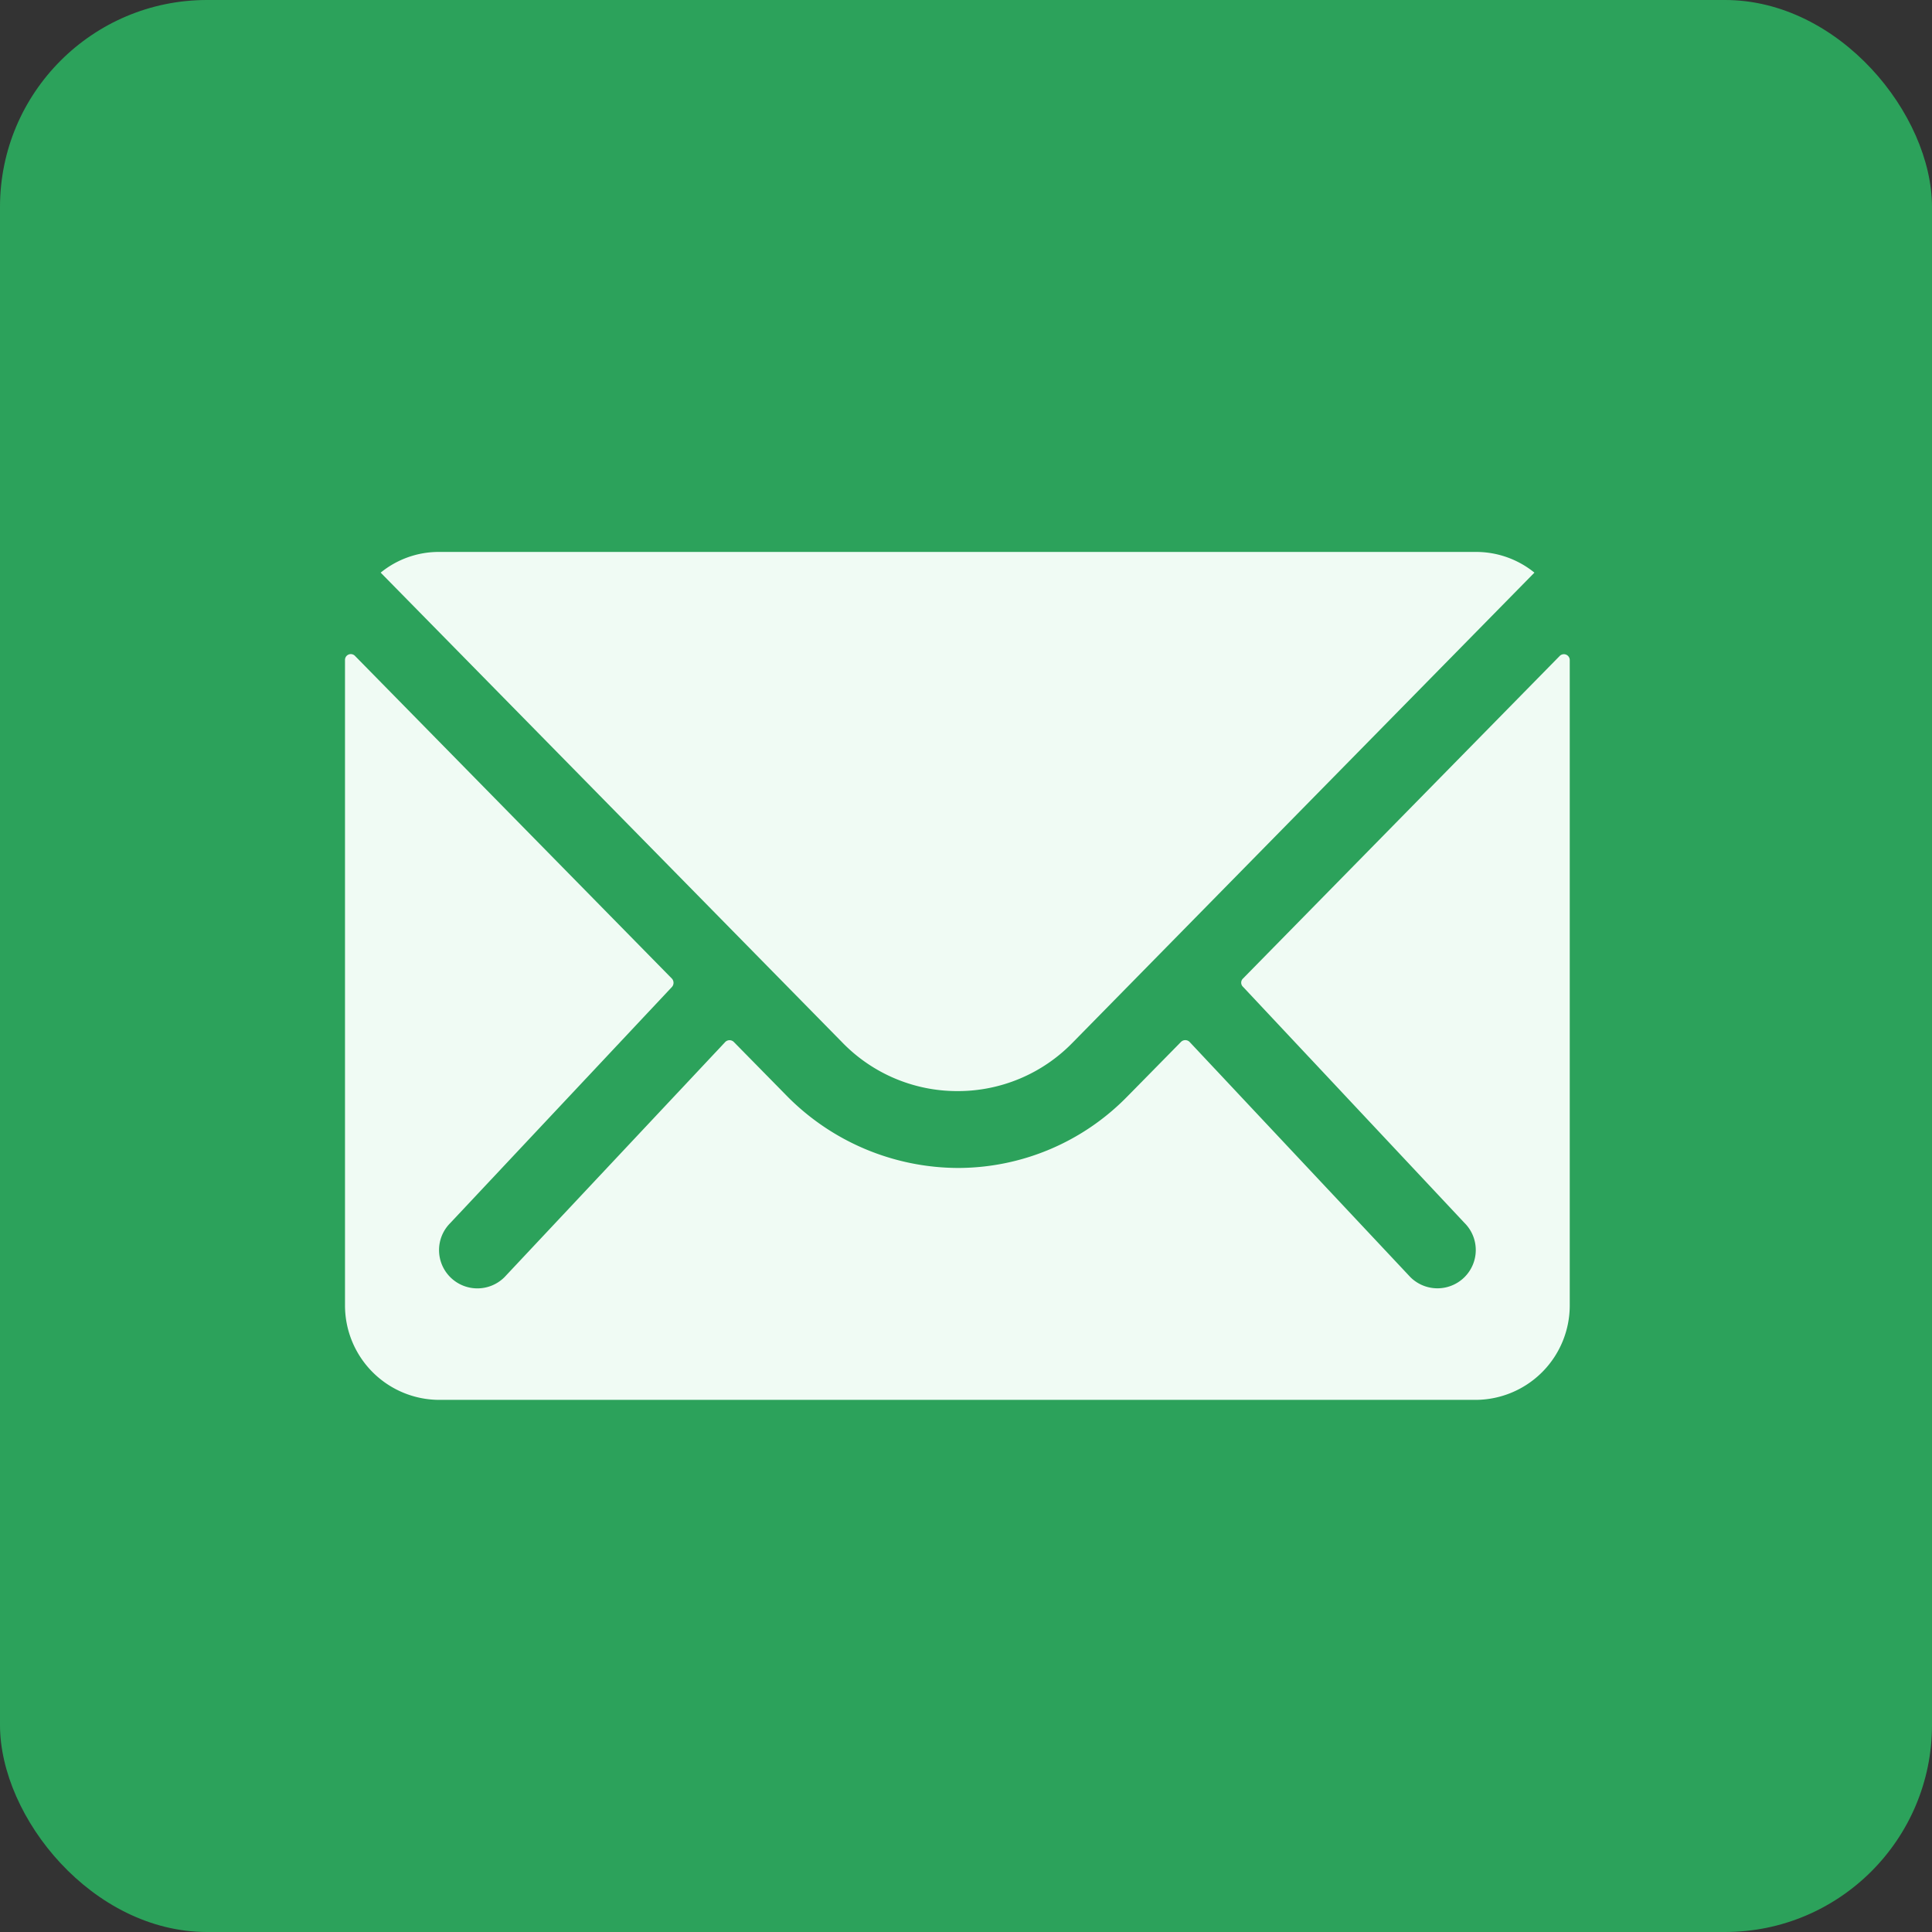
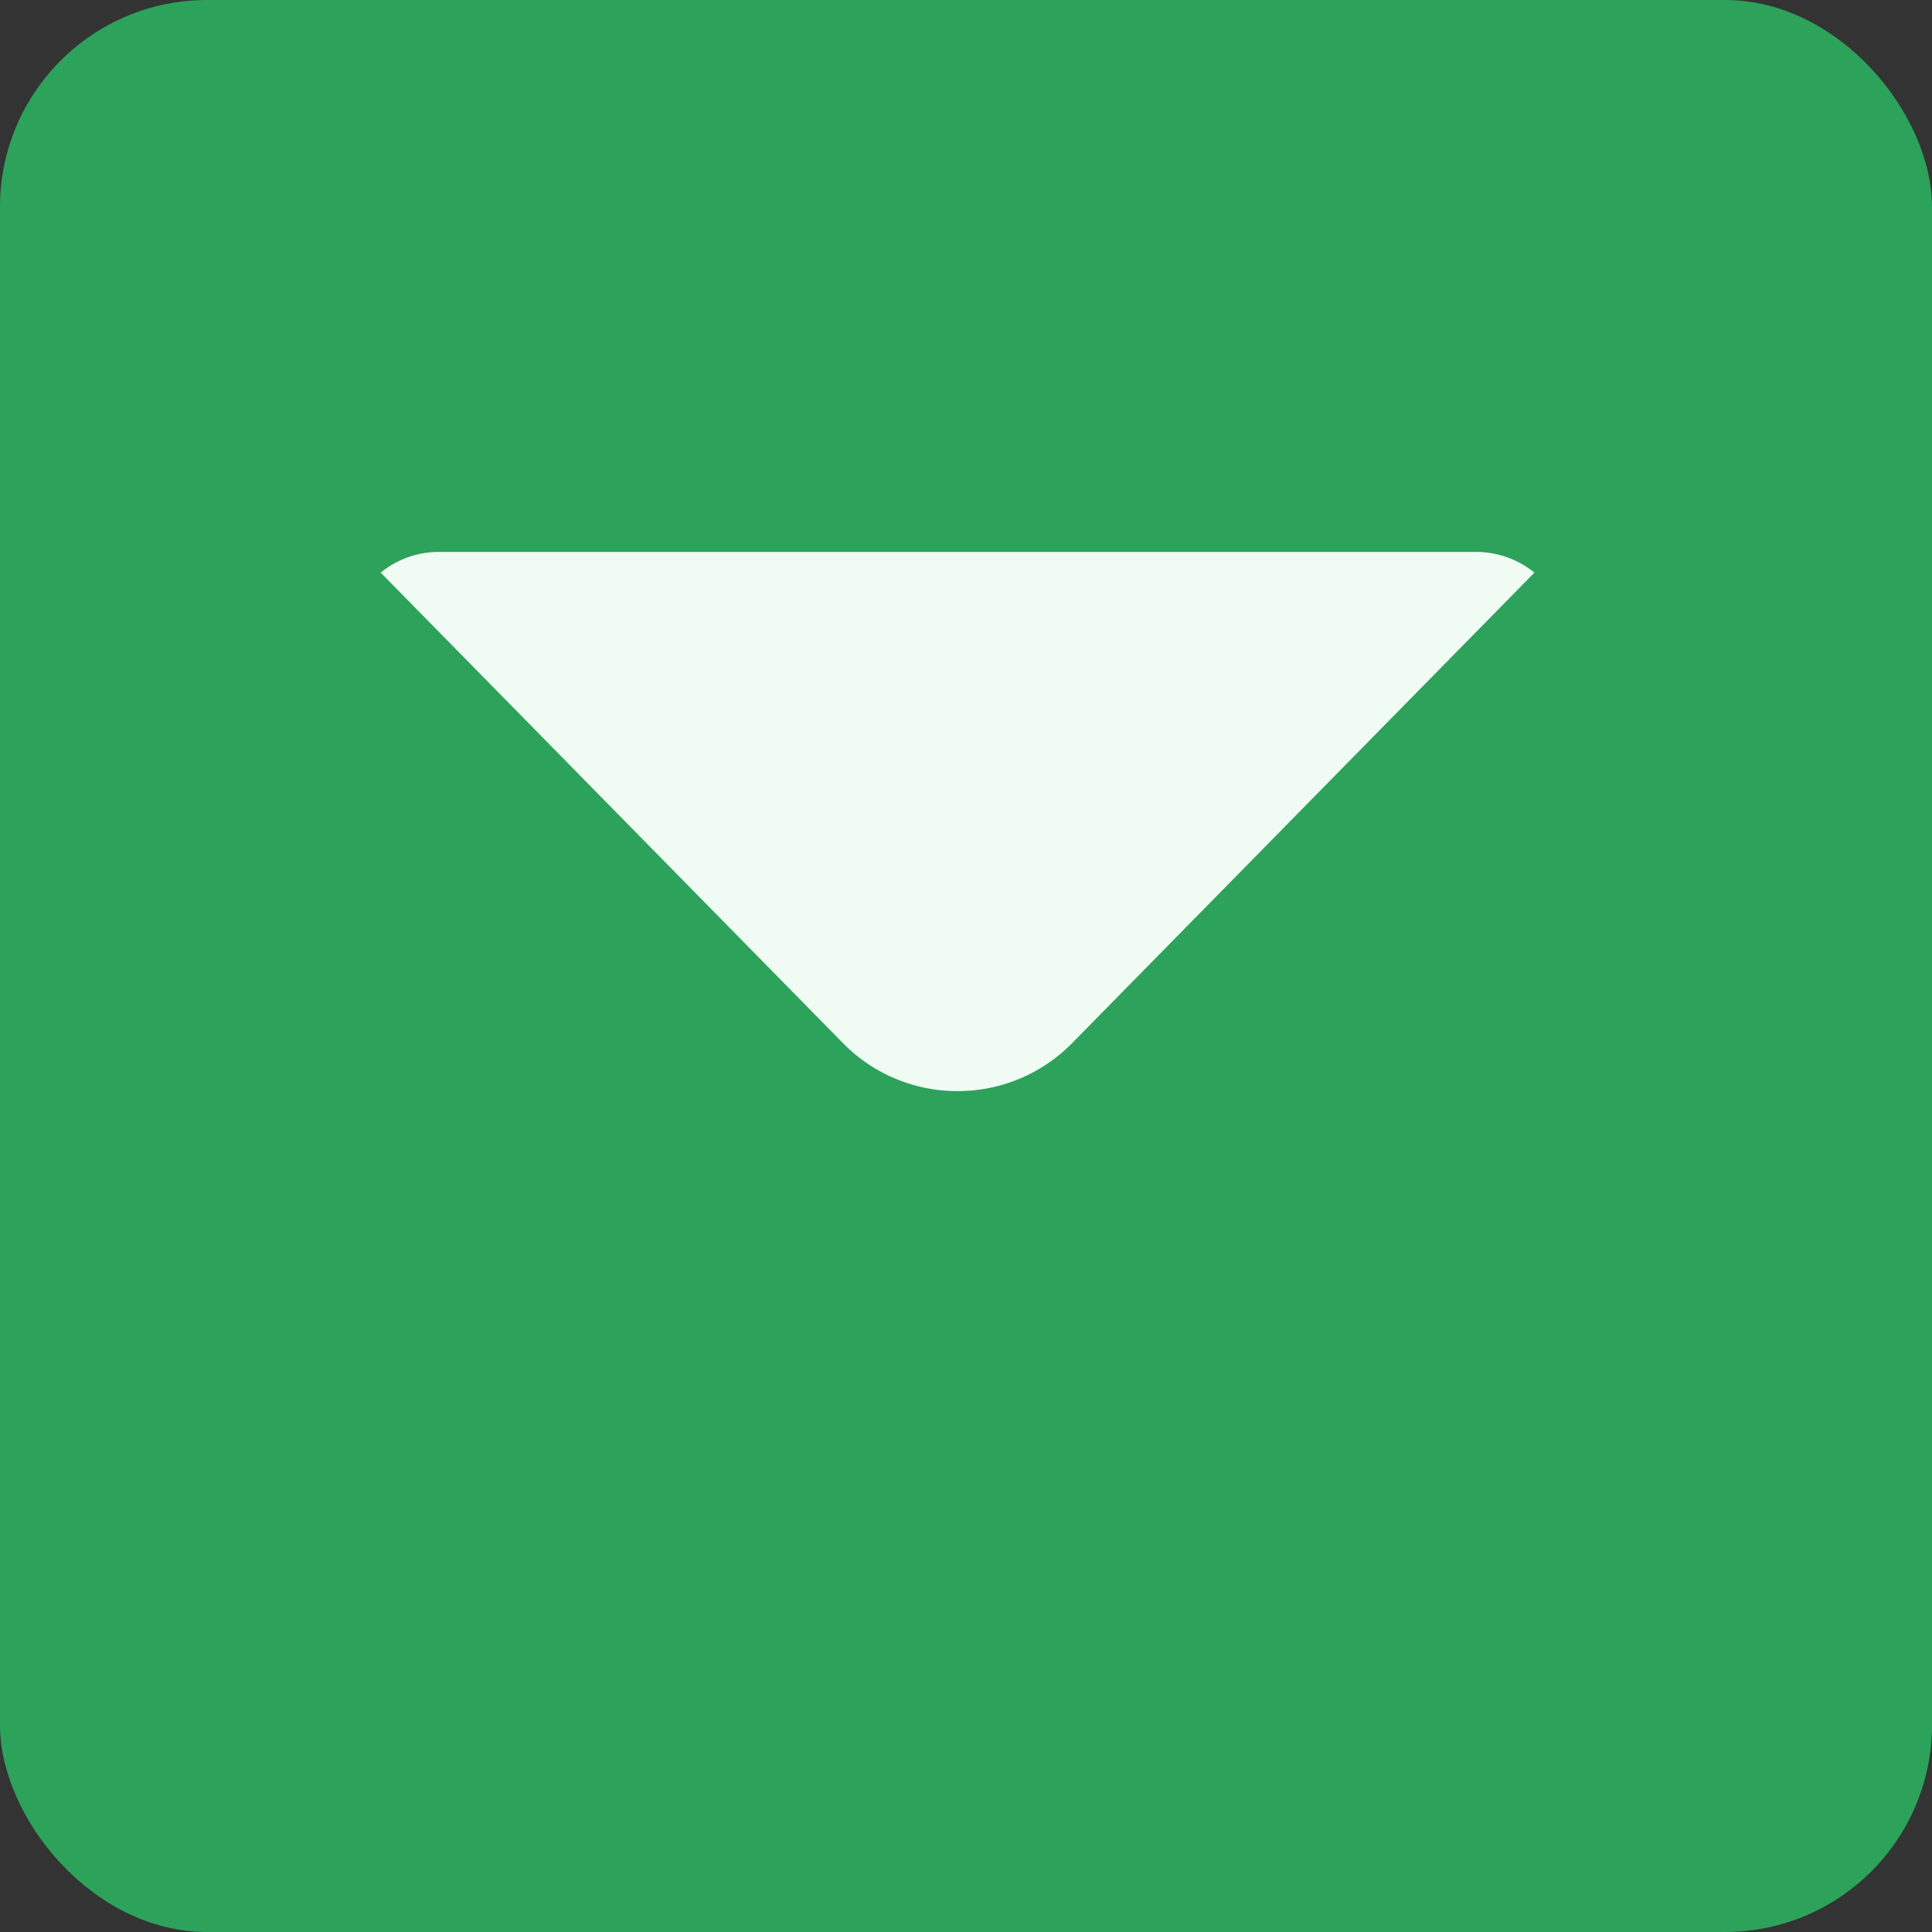
<svg xmlns="http://www.w3.org/2000/svg" width="28" height="28" viewBox="0 0 28 28">
  <rect x="0" y="0" width="28" height="28" fill="#333333" stroke="none" />
  <defs>
    <style>.a{fill:#2bbe65;opacity:0.8;}.b{fill:#f0fbf4;}</style>
  </defs>
  <g transform="translate(-322 -1910)">
    <rect class="a" width="28" height="28" rx="3" transform="translate(322 1910)" />
    <g transform="translate(323.625 1910.125)">
-       <path class="b" d="M20.98,10.34l-4.591,4.676a.082.082,0,0,0,0,.119L19.6,18.558a.554.554,0,0,1,0,.785.556.556,0,0,1-.785,0l-3.2-3.409a.088.088,0,0,0-.124,0l-.781.794a3.435,3.435,0,0,1-2.449,1.033,3.5,3.5,0,0,1-2.5-1.062l-.751-.764a.088.088,0,0,0-.124,0l-3.2,3.409a.556.556,0,0,1-.785,0,.554.554,0,0,1,0-.785l3.213-3.422a.091.091,0,0,0,0-.119L3.52,10.34a.084.084,0,0,0-.145.06v9.357A1.369,1.369,0,0,0,4.74,21.122H19.76a1.369,1.369,0,0,0,1.365-1.365V10.4A.085.085,0,0,0,20.98,10.34Z" transform="translate(0 -0.959)" />
      <path class="b" d="M12.584,15.688a2.32,2.32,0,0,0,1.668-.7l6.695-6.814a1.341,1.341,0,0,0-.845-.3H5.071a1.332,1.332,0,0,0-.845.3l6.695,6.814A2.32,2.32,0,0,0,12.584,15.688Z" transform="translate(-0.334 0)" />
    </g>
  </g>
</svg>